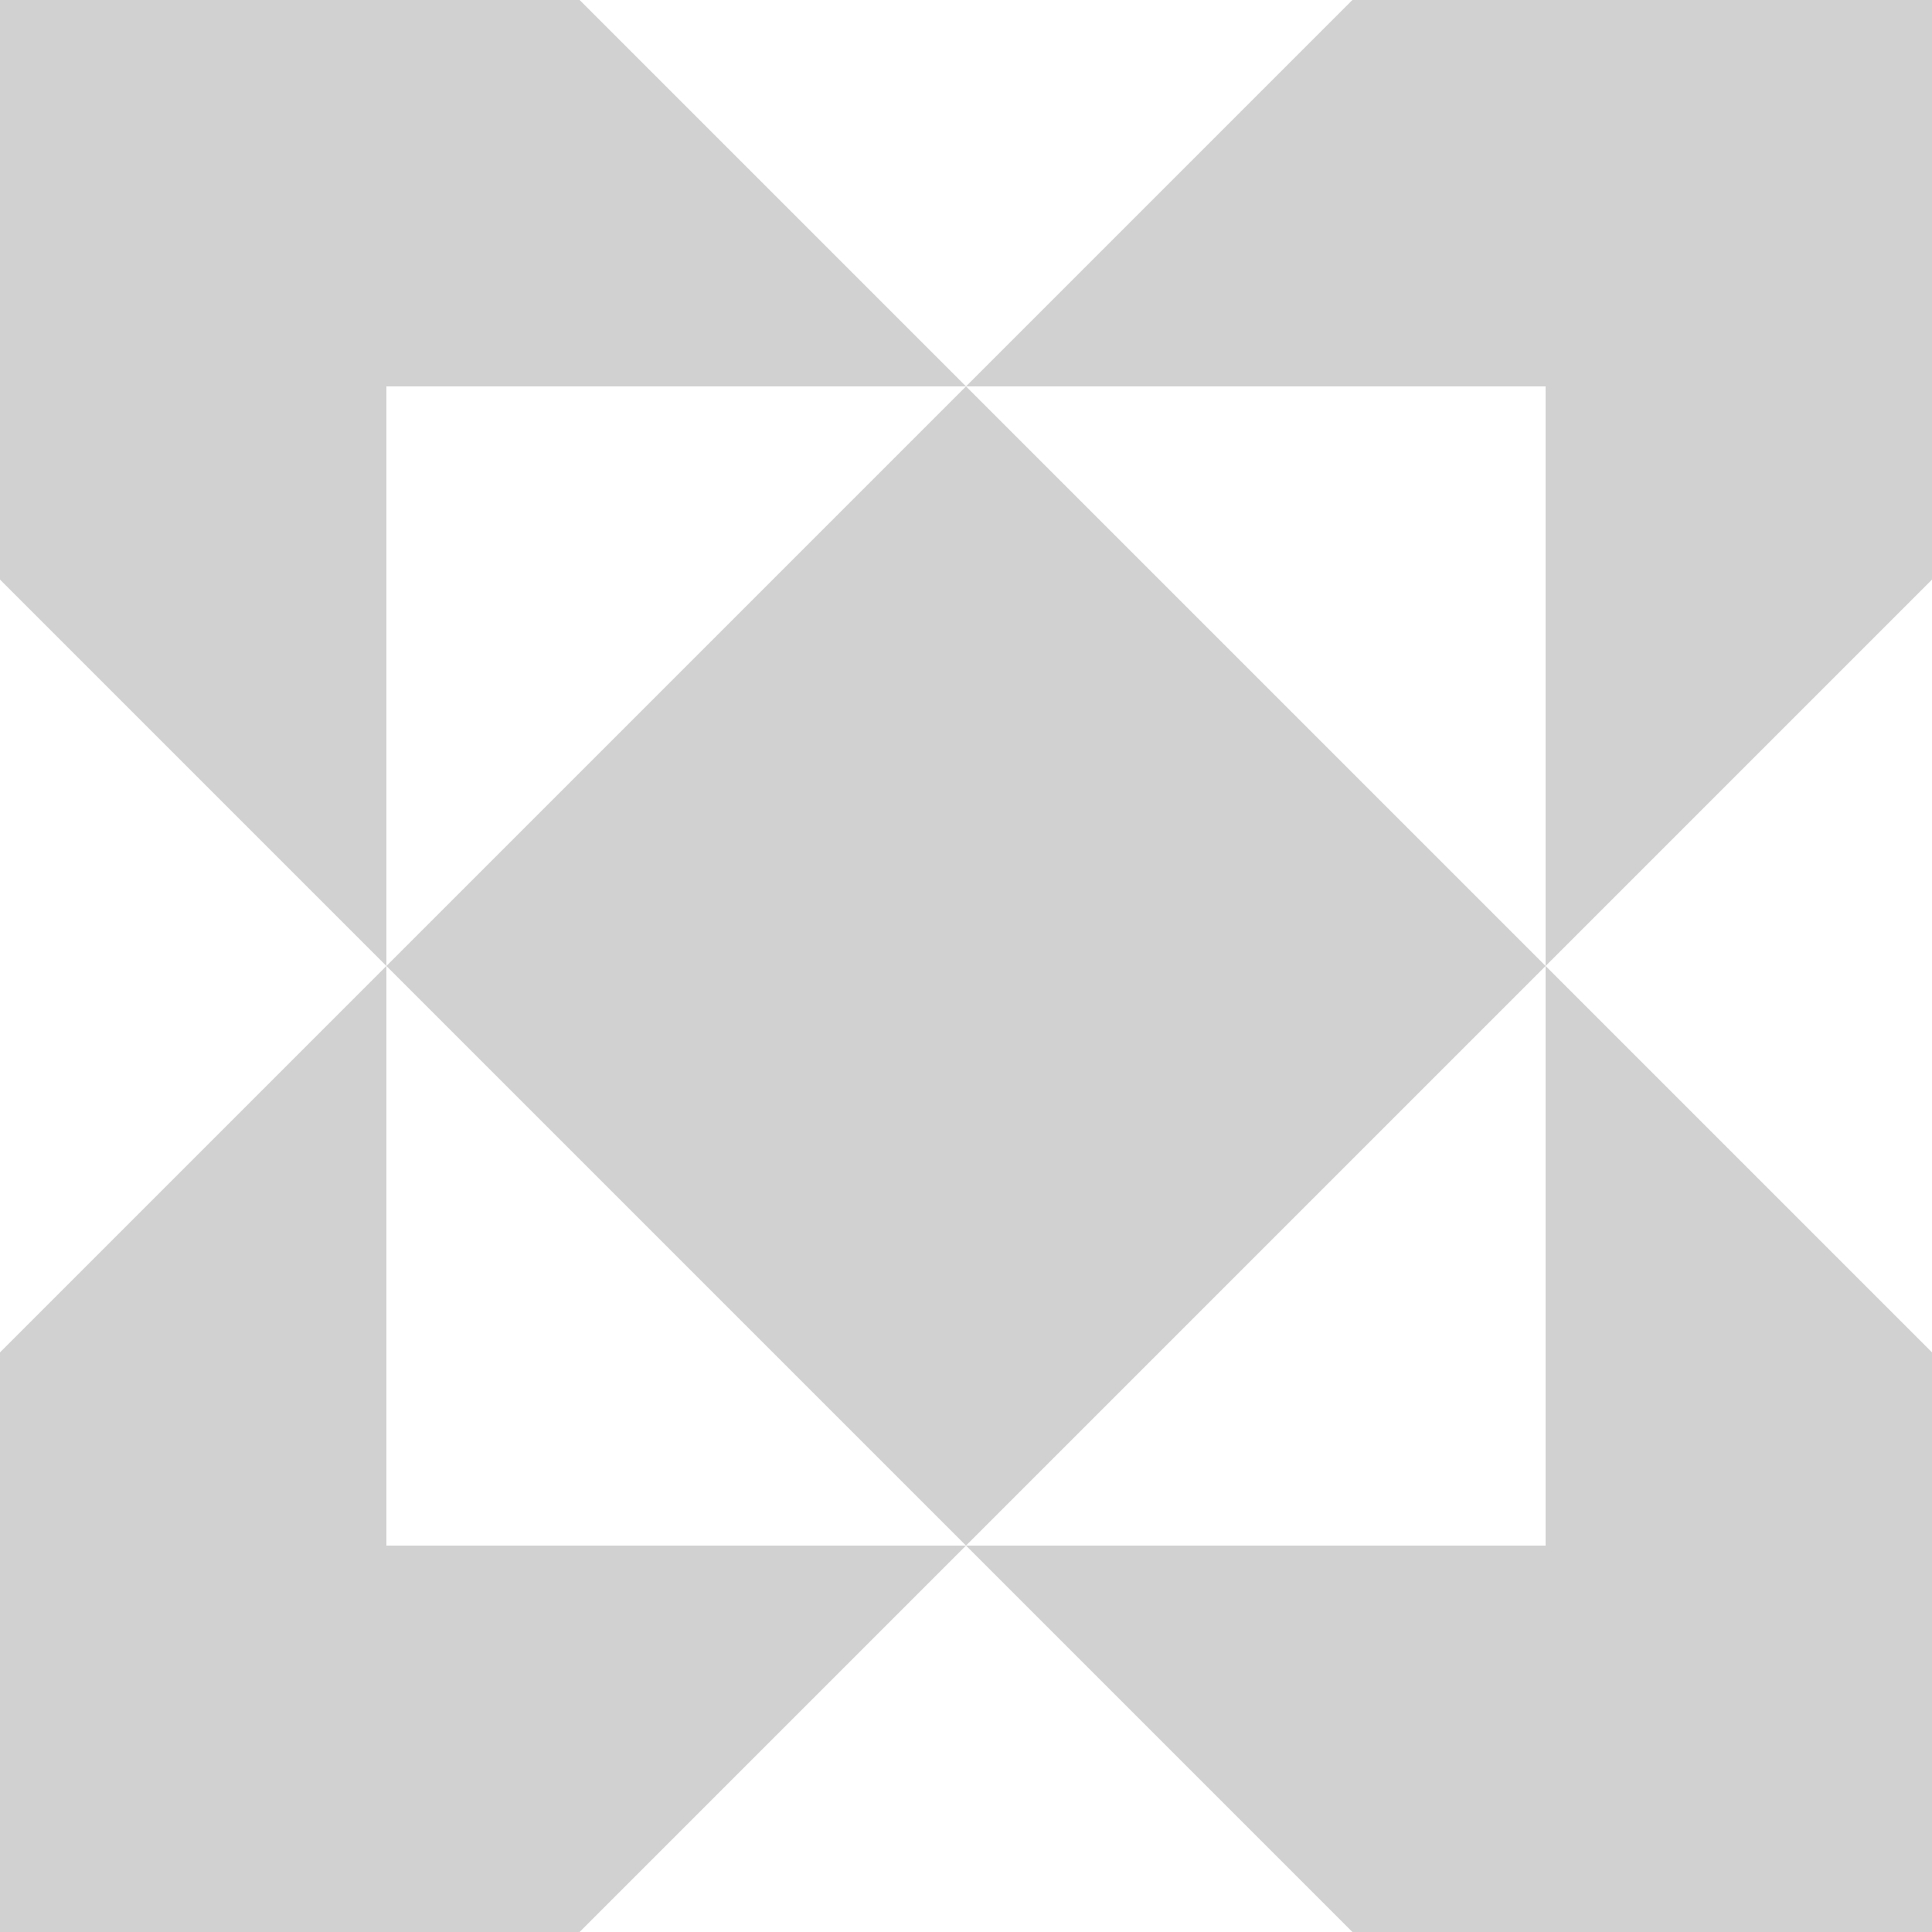
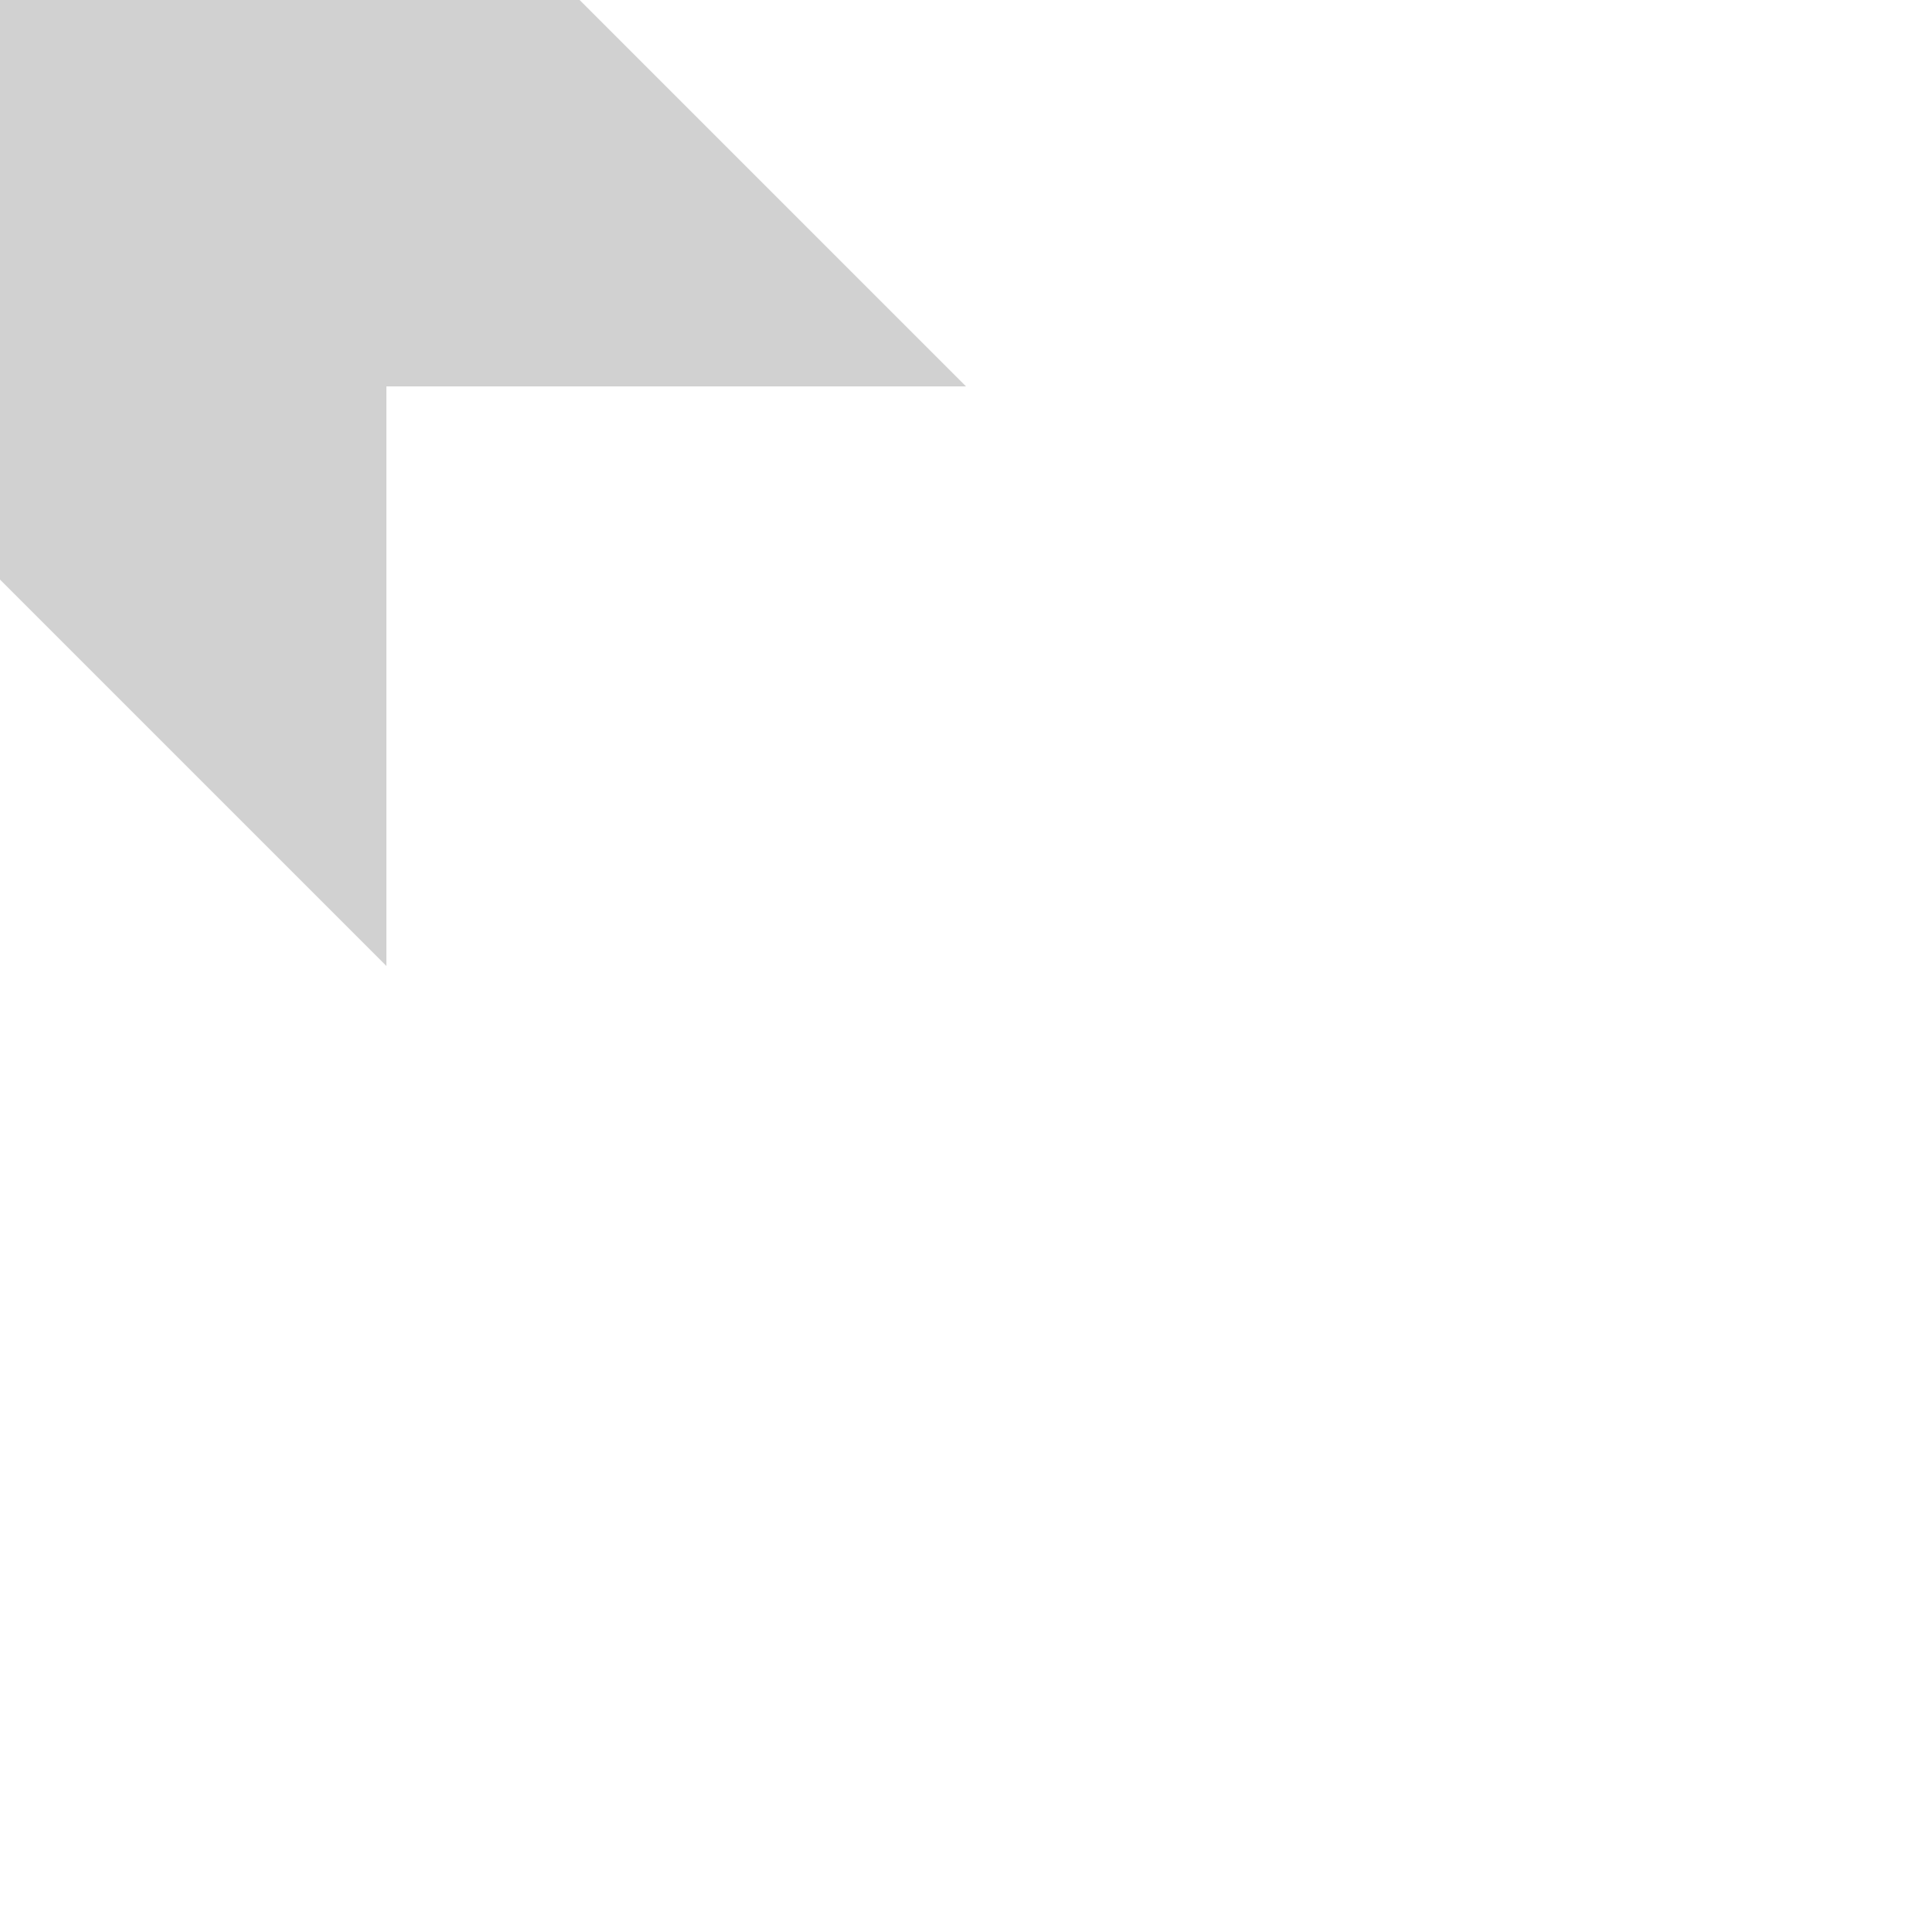
<svg xmlns="http://www.w3.org/2000/svg" width="48" height="48" viewBox="0 0 48 48" fill="none">
  <g clip-path="url(#clip0_83_16293)">
-     <path d="M48 14.4L38.4 24V9.6H24L33.6 0H48V14.4Z" fill="#D1D1D1" />
-     <path d="M9.6 24L24 9.6L38.4 24L24 38.4L9.6 24Z" fill="#D1D1D1" />
-     <path d="M9.6 24L0 33.6V48H14.4L24 38.4L33.6 48H48V33.6L38.4 24V38.4H24H9.6V24Z" fill="#D1D1D1" />
    <path d="M9.6 24L0 14.4V0H14.4L24 9.6H9.6V24Z" fill="#D1D1D1" />
  </g>
  <defs>
    <clipPath id="clip0_83_16293">
      <rect width="48" height="48" fill="white" />
    </clipPath>
  </defs>
</svg>